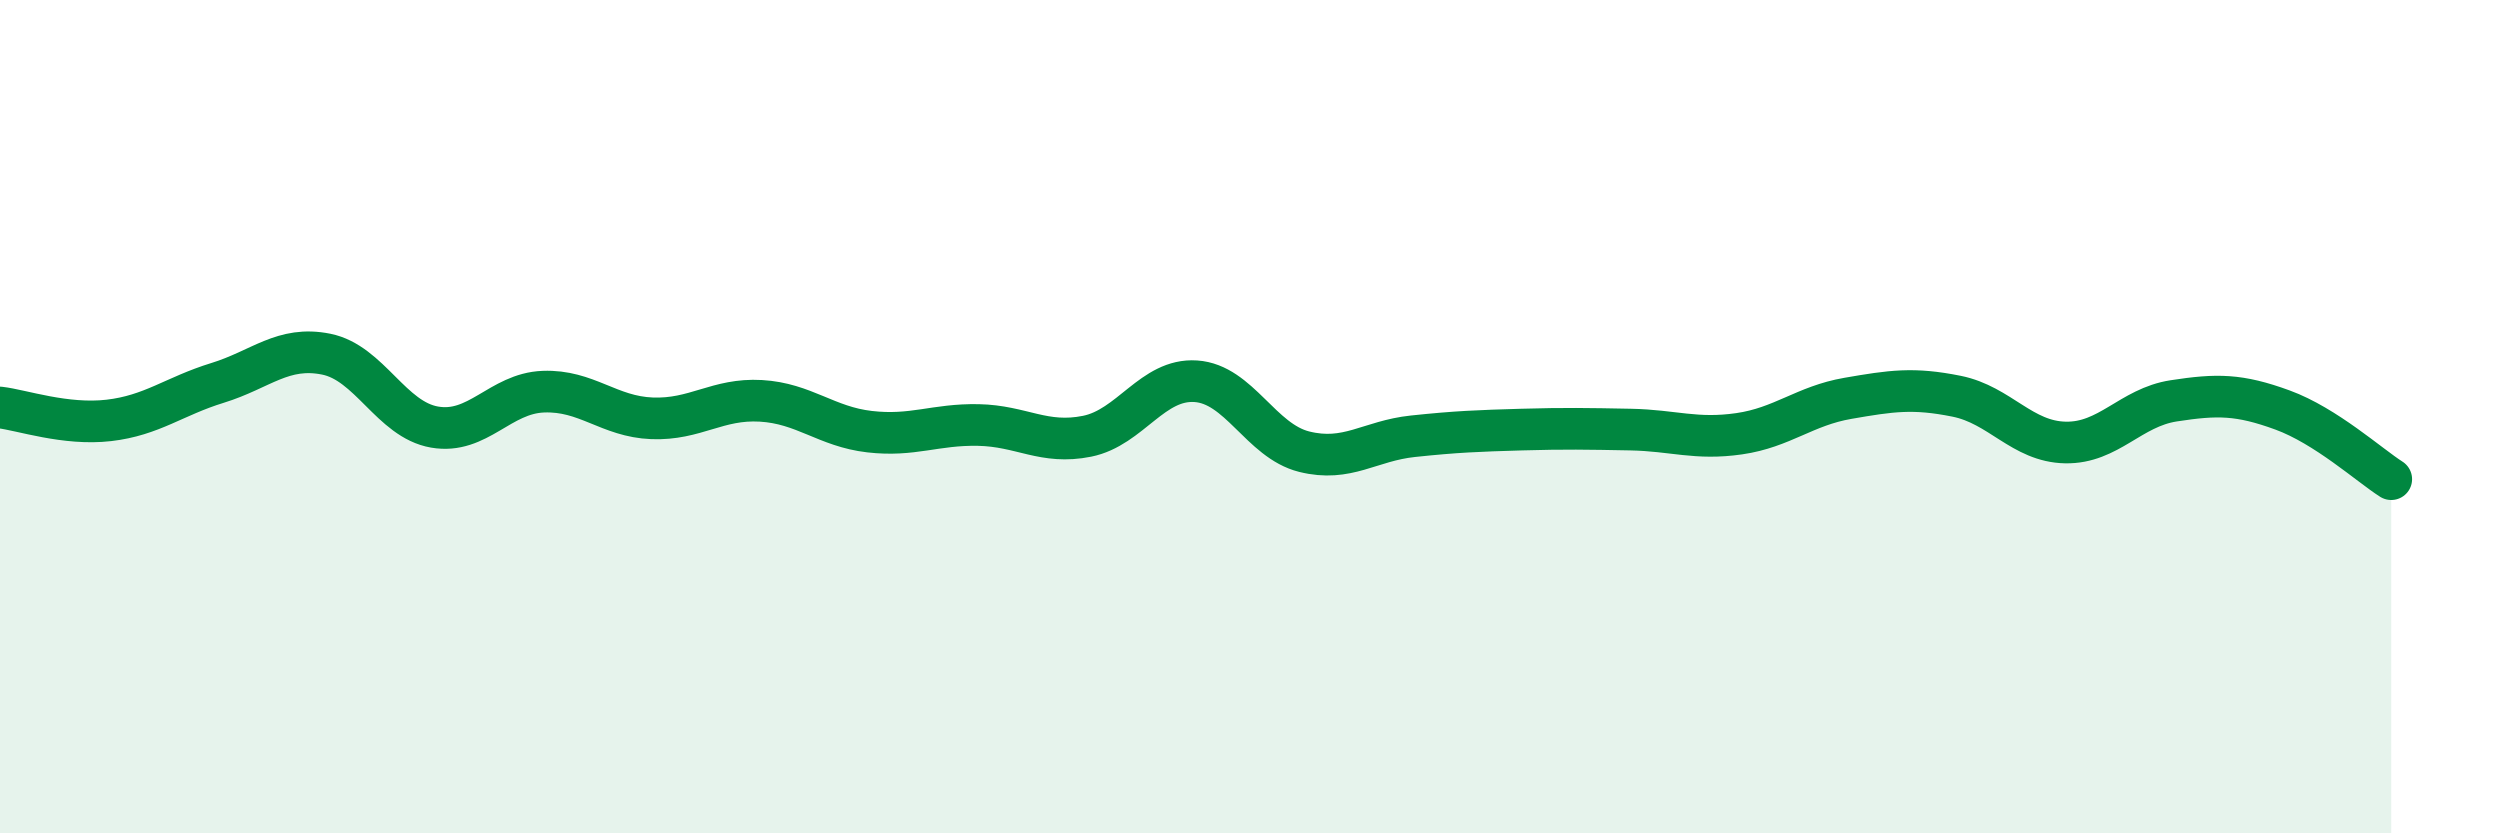
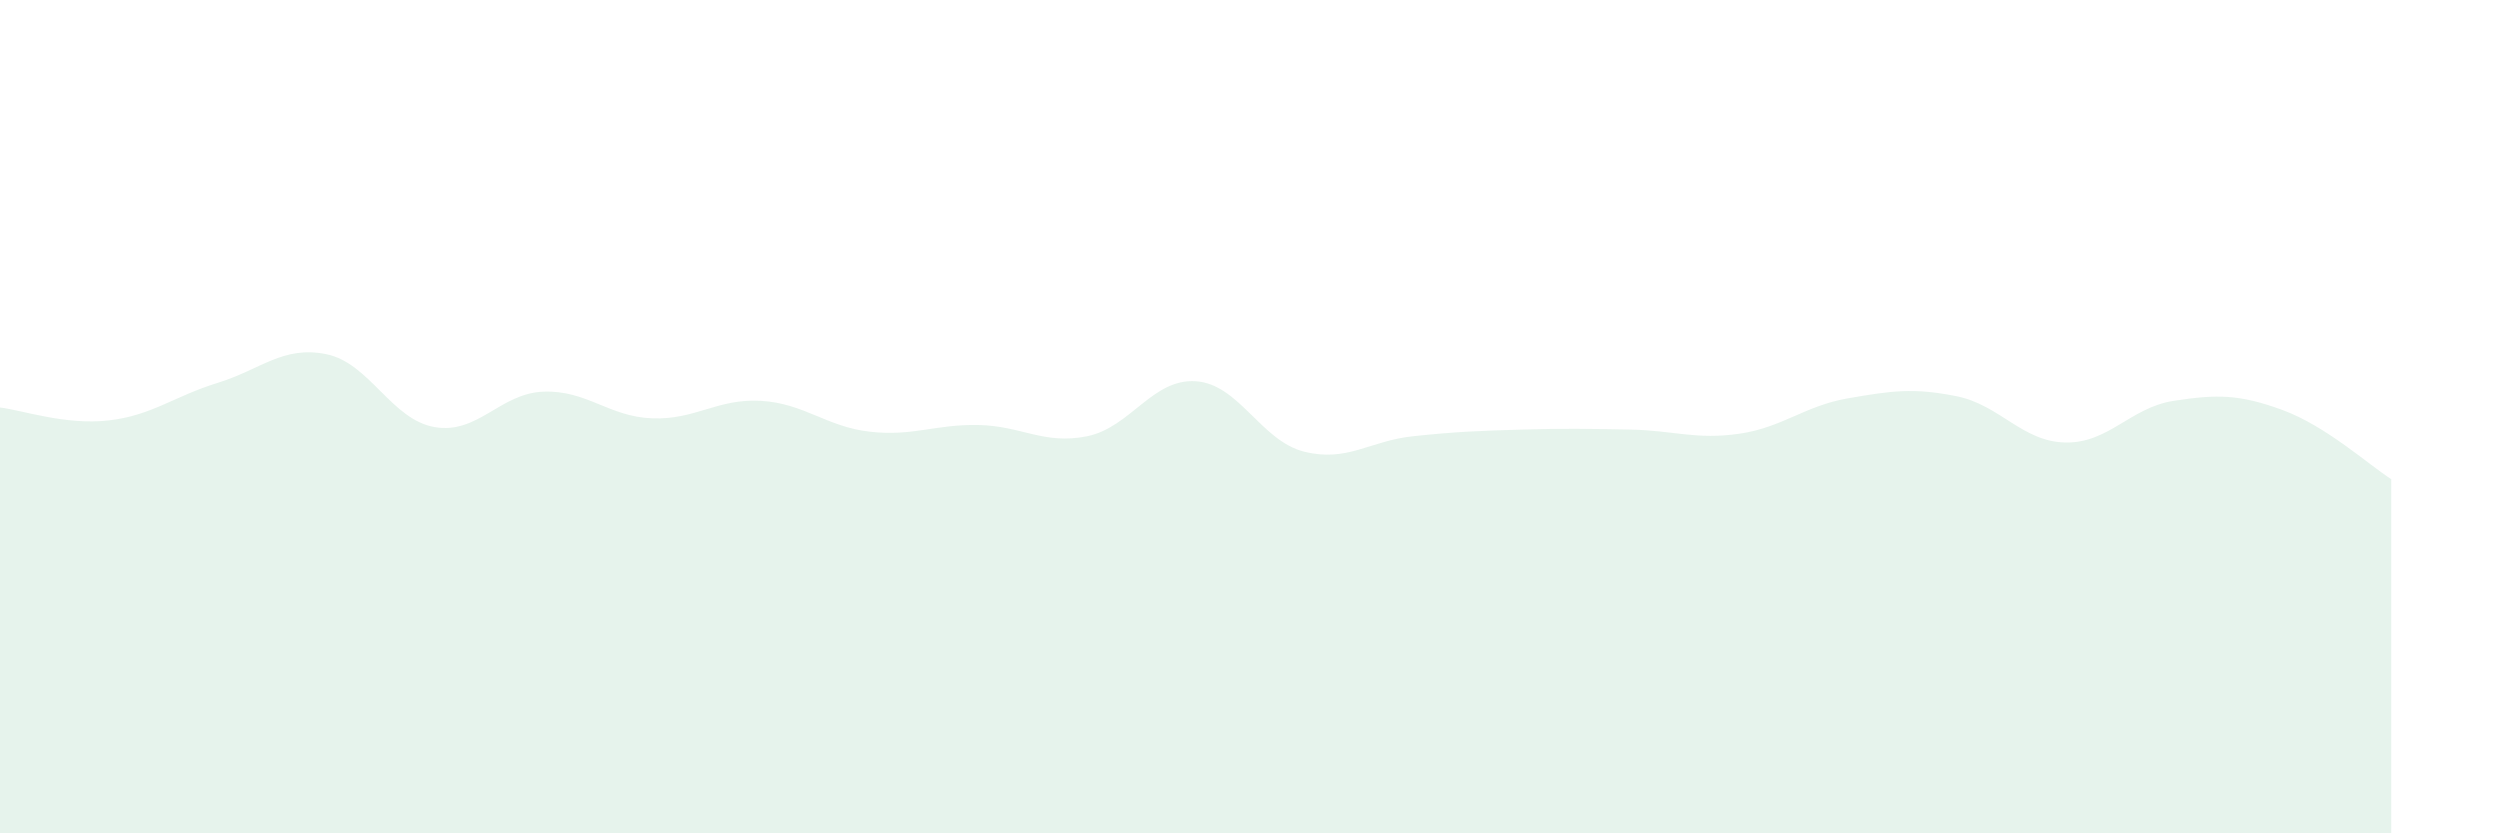
<svg xmlns="http://www.w3.org/2000/svg" width="60" height="20" viewBox="0 0 60 20">
  <path d="M 0,9.78 C 0.52,9.84 1.57,10.21 2.61,10.09 C 3.65,9.97 4.18,9.51 5.22,9.19 C 6.26,8.87 6.79,8.29 7.83,8.5 C 8.87,8.71 9.39,10.07 10.43,10.25 C 11.47,10.43 12,9.44 13.04,9.4 C 14.08,9.36 14.61,10 15.65,10.04 C 16.69,10.08 17.22,9.56 18.26,9.62 C 19.3,9.68 19.83,10.24 20.87,10.36 C 21.91,10.48 22.44,10.18 23.48,10.2 C 24.52,10.22 25.05,10.68 26.09,10.47 C 27.13,10.26 27.66,9.08 28.7,9.15 C 29.74,9.22 30.26,10.58 31.3,10.84 C 32.34,11.1 32.87,10.58 33.91,10.47 C 34.95,10.36 35.48,10.34 36.52,10.31 C 37.56,10.28 38.09,10.29 39.13,10.31 C 40.17,10.33 40.7,10.56 41.74,10.41 C 42.78,10.26 43.31,9.74 44.35,9.56 C 45.39,9.38 45.92,9.3 46.96,9.51 C 48,9.72 48.53,10.6 49.57,10.62 C 50.61,10.64 51.13,9.78 52.17,9.62 C 53.21,9.46 53.74,9.46 54.78,9.84 C 55.82,10.22 56.87,11.17 57.39,11.5L57.39 20L0 20Z" fill="#008740" opacity="0.1" stroke-linecap="round" stroke-linejoin="round" />
-   <path d="M 0,9.78 C 0.52,9.84 1.57,10.21 2.61,10.09 C 3.65,9.97 4.18,9.51 5.22,9.19 C 6.26,8.87 6.79,8.29 7.83,8.5 C 8.87,8.71 9.39,10.07 10.43,10.25 C 11.47,10.43 12,9.44 13.04,9.4 C 14.08,9.36 14.61,10 15.65,10.04 C 16.69,10.08 17.22,9.56 18.26,9.62 C 19.3,9.68 19.83,10.24 20.87,10.36 C 21.91,10.48 22.44,10.18 23.48,10.2 C 24.52,10.22 25.05,10.68 26.09,10.47 C 27.13,10.26 27.66,9.08 28.7,9.15 C 29.74,9.22 30.26,10.58 31.3,10.84 C 32.34,11.1 32.87,10.58 33.91,10.47 C 34.95,10.36 35.48,10.34 36.52,10.31 C 37.56,10.28 38.09,10.29 39.13,10.31 C 40.17,10.33 40.7,10.56 41.74,10.41 C 42.78,10.26 43.31,9.74 44.35,9.56 C 45.39,9.38 45.92,9.3 46.96,9.51 C 48,9.72 48.53,10.6 49.57,10.62 C 50.61,10.64 51.13,9.78 52.17,9.62 C 53.21,9.46 53.74,9.46 54.78,9.84 C 55.82,10.22 56.87,11.17 57.39,11.5" stroke="#008740" stroke-width="1" fill="none" stroke-linecap="round" stroke-linejoin="round" />
</svg>